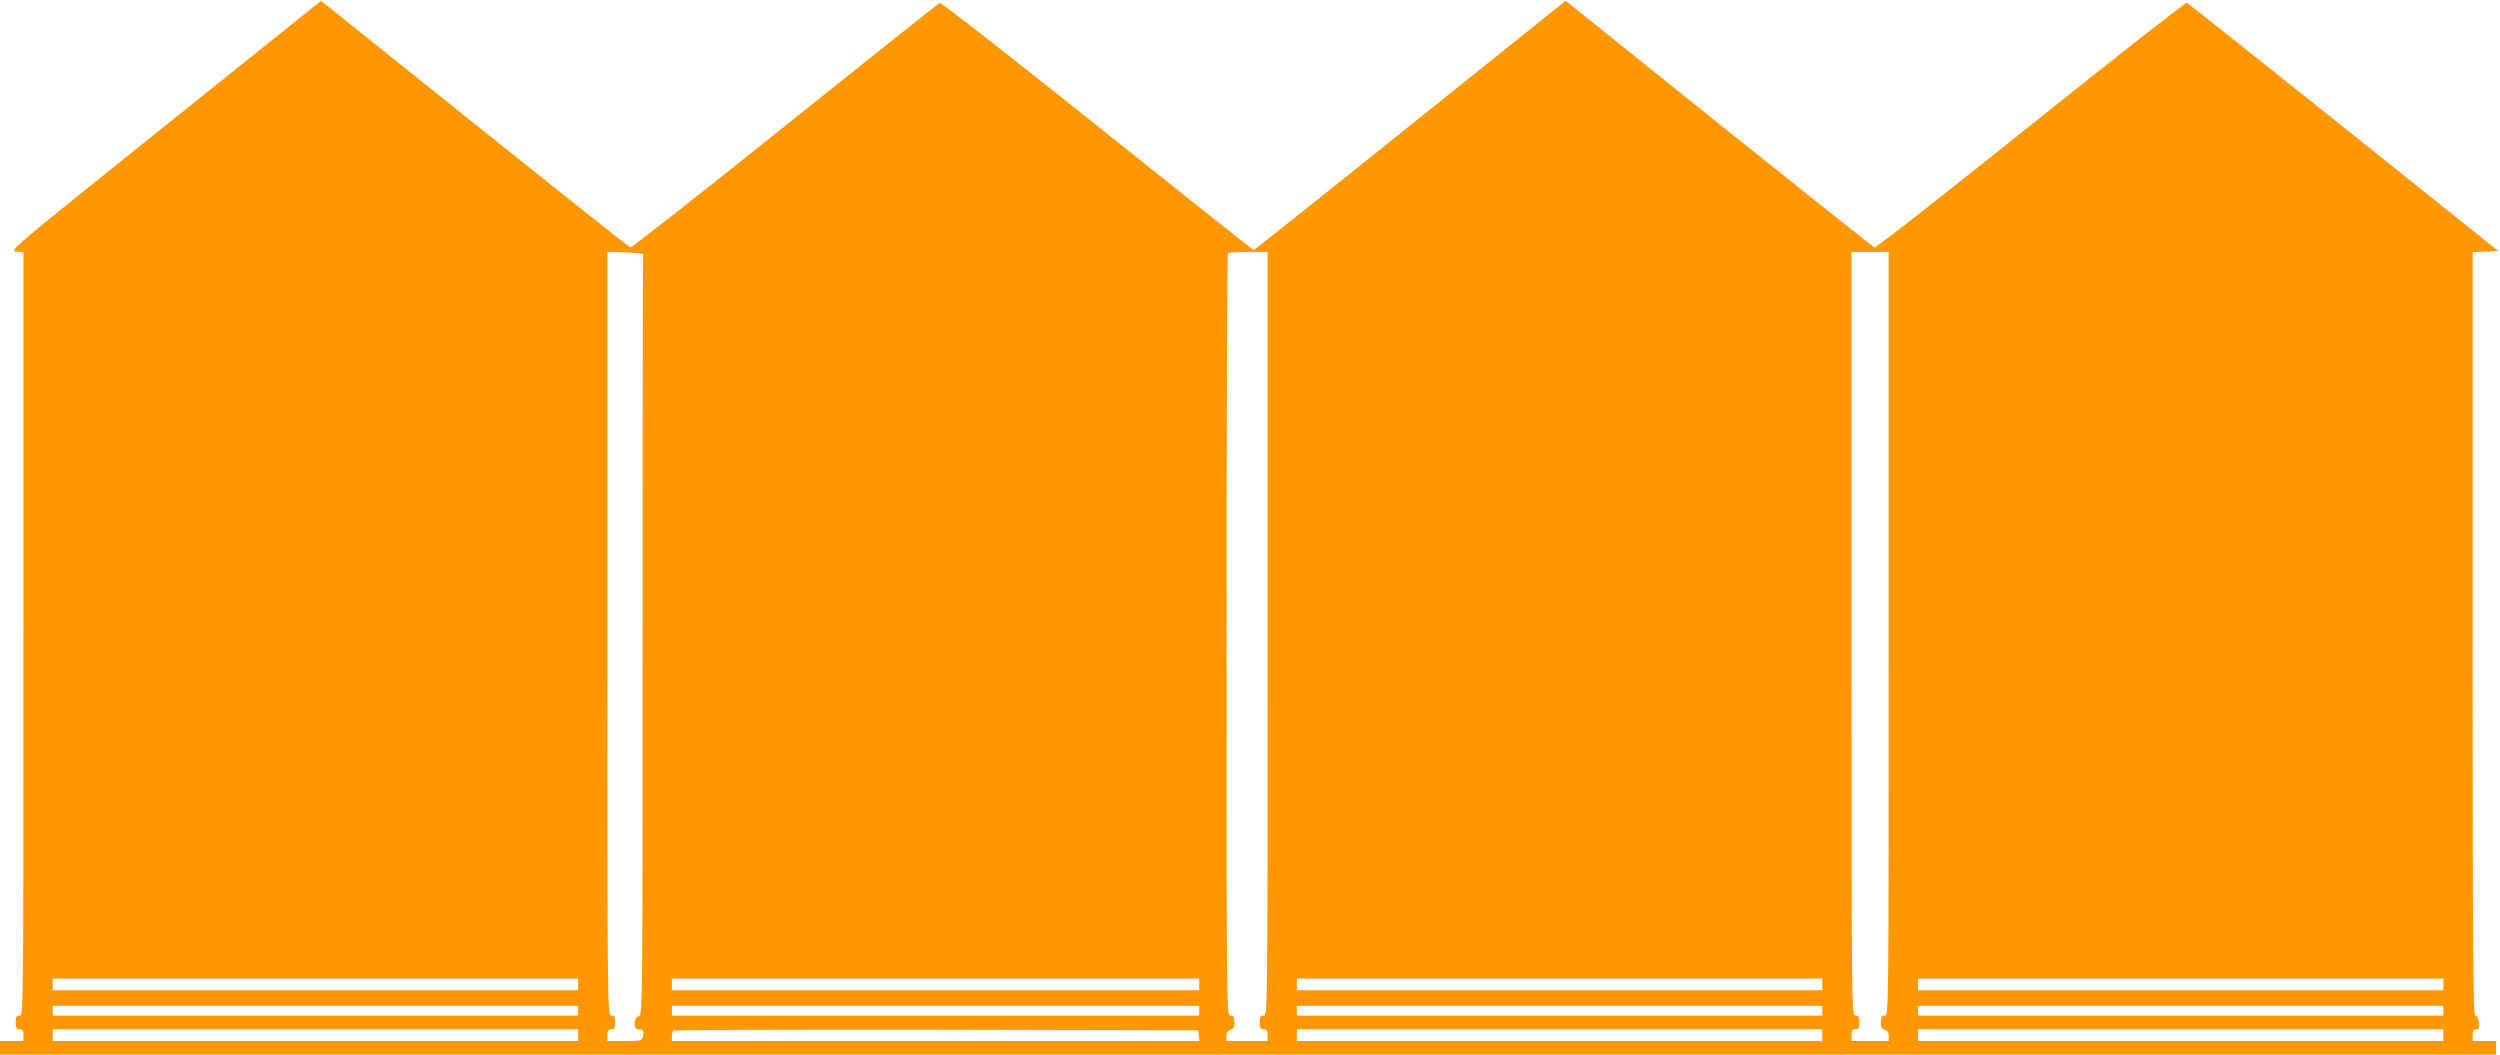
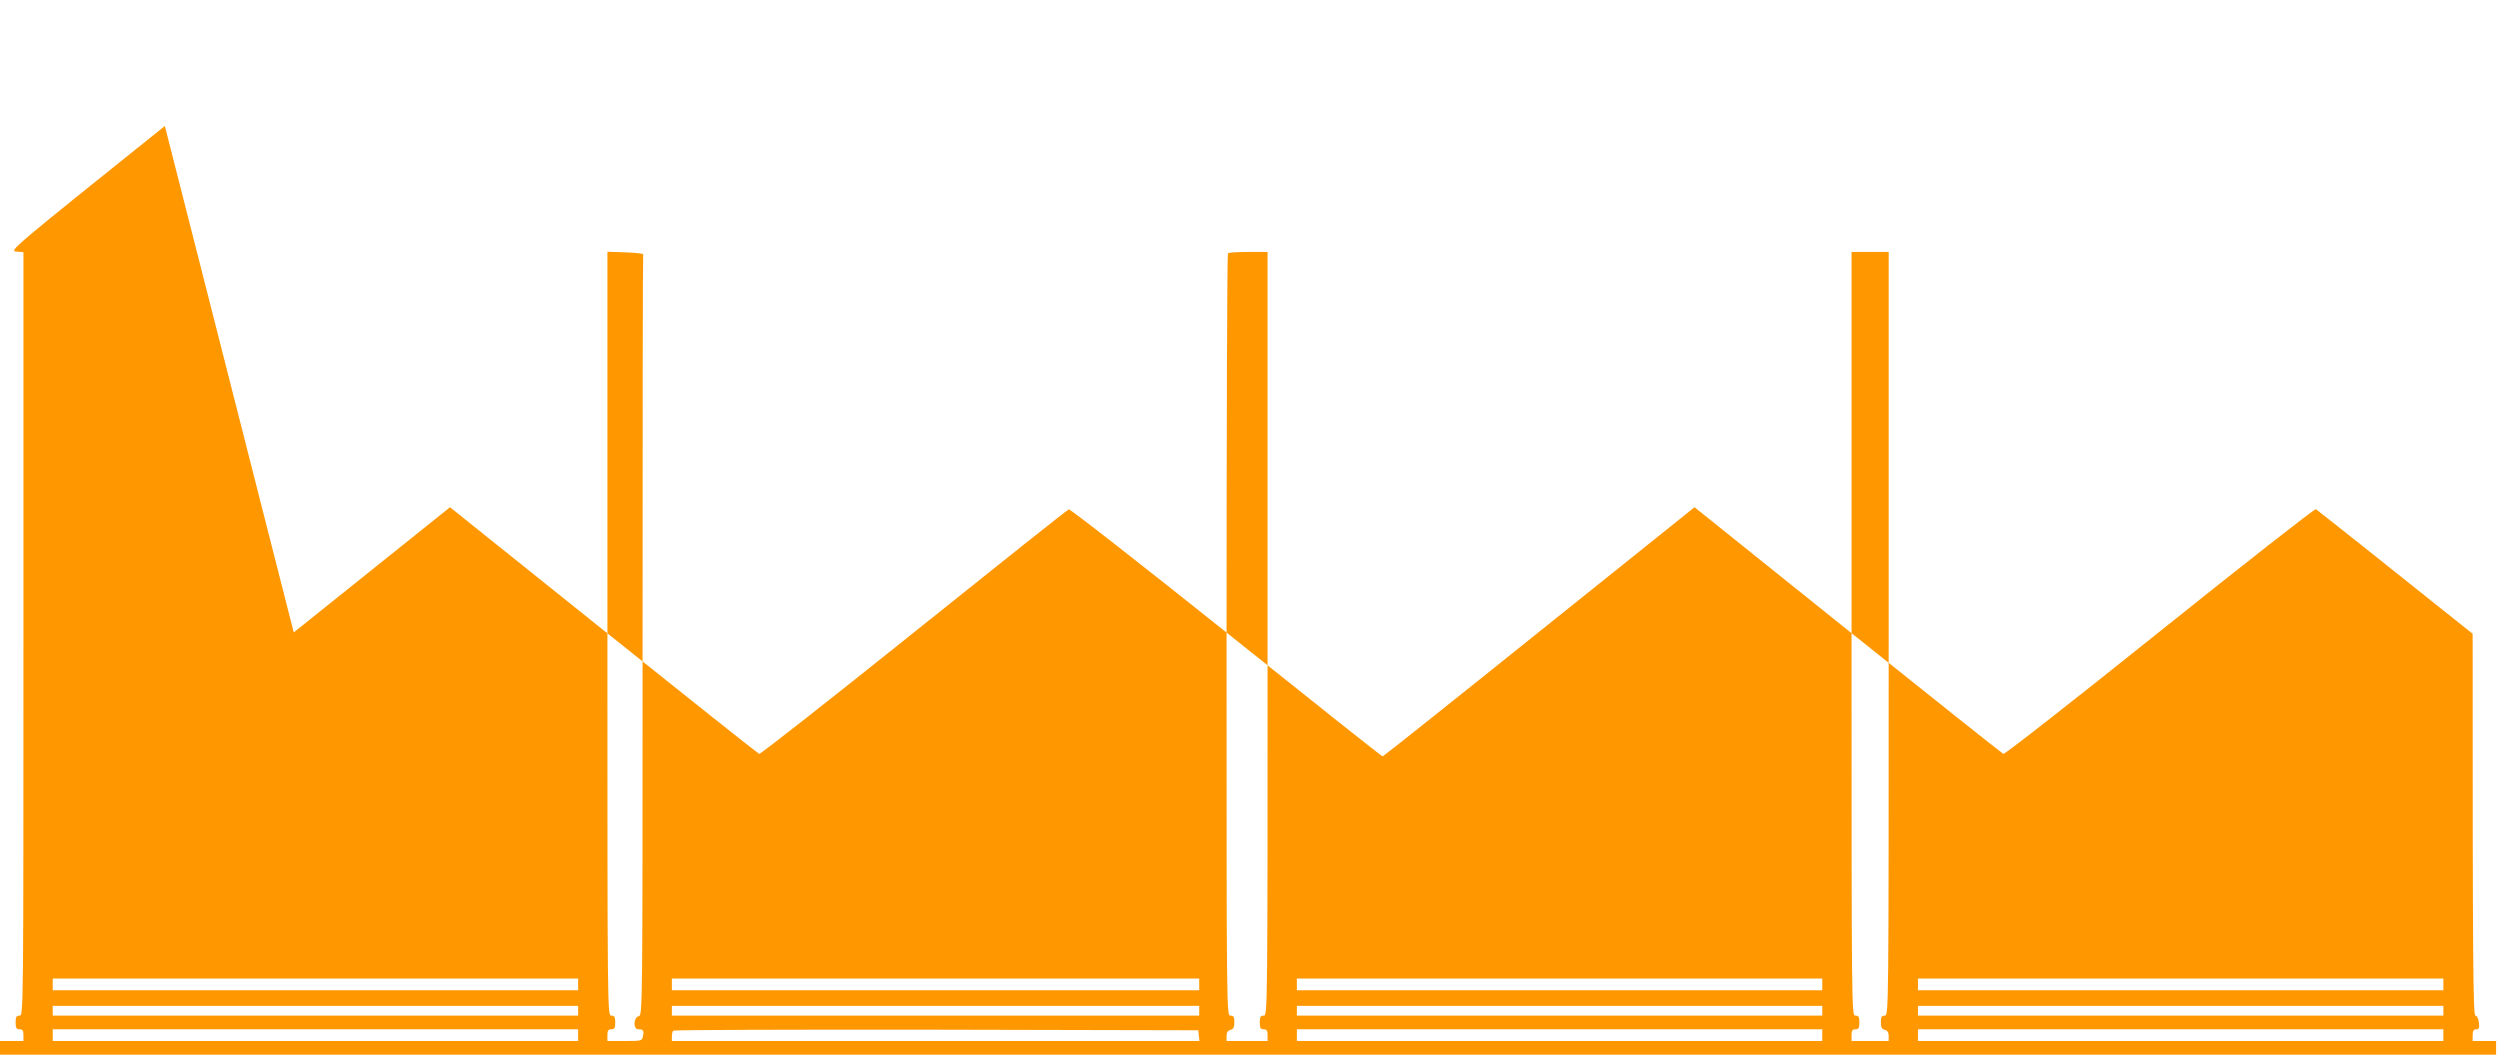
<svg xmlns="http://www.w3.org/2000/svg" version="1.0" width="1280pt" height="540pt" viewBox="0 0 1280 540" preserveAspectRatio="xMidYMid meet">
  <g transform="translate(0,540) scale(0.1,-0.1)" fill="#ff9800" stroke="none">
-     <path d="M844 4755 c-781 -626 -798 -640 -761 -643 l37 -3 0 -1955 c0 -1947 0 -1954 -20 -1954 -16 0 -20 -7 -20 -35 0 -28 4 -35 20 -35 16 0 20 -7 20 -30 l0 -30 -60 0 -60 0 0 -35 0 -35 6390 0 6390 0 0 35 0 35 -60 0 -60 0 0 30 c0 22 5 30 18 30 15 0 17 6 14 35 -3 21 -10 35 -18 35 -12 0 -14 292 -14 1955 l0 1954 66 3 65 3 -791 633 c-435 348 -797 635 -803 638 -7 2 -367 -280 -800 -627 -433 -347 -793 -629 -800 -626 -6 3 -365 288 -797 634 l-784 629 -796 -638 c-437 -351 -798 -638 -801 -638 -4 0 -364 286 -800 635 -437 349 -800 633 -807 630 -7 -2 -364 -286 -793 -630 -430 -345 -786 -624 -792 -622 -7 3 -366 288 -798 634 l-785 629 -800 -641z m2449 -657 c-2 -5 -3 -883 -3 -1952 0 -1935 0 -1944 -20 -1949 -27 -7 -29 -67 -2 -67 26 0 30 -6 24 -35 -4 -24 -7 -25 -93 -25 l-89 0 0 30 c0 23 4 30 20 30 16 0 20 7 20 35 0 28 -4 35 -20 35 -20 0 -20 7 -20 1955 l0 1956 93 -3 c50 -2 91 -6 90 -10z m3197 -1943 c0 -1948 0 -1955 -20 -1955 -16 0 -20 -7 -20 -35 0 -28 4 -35 20 -35 16 0 20 -7 20 -30 l0 -30 -105 0 -105 0 0 26 c0 17 6 28 20 31 15 4 20 14 20 39 0 27 -4 34 -20 34 -20 0 -20 7 -20 1948 0 1072 3 1952 7 1955 3 4 51 7 105 7 l98 0 0 -1955z m3180 0 c0 -1948 0 -1955 -20 -1955 -16 0 -20 -7 -20 -34 0 -25 5 -35 20 -39 14 -3 20 -14 20 -31 l0 -26 -95 0 -95 0 0 30 c0 23 4 30 20 30 16 0 20 7 20 35 0 28 -4 35 -20 35 -20 0 -20 7 -20 1955 l0 1955 95 0 95 0 0 -1955z m-6710 -1795 l0 -30 -1345 0 -1345 0 0 30 0 30 1345 0 1345 0 0 -30z m3180 0 l0 -30 -1350 0 -1350 0 0 30 0 30 1350 0 1350 0 0 -30z m3190 0 l0 -30 -1345 0 -1345 0 0 30 0 30 1345 0 1345 0 0 -30z m3180 0 l0 -30 -1345 0 -1345 0 0 30 0 30 1345 0 1345 0 0 -30z m-9550 -135 l0 -25 -1345 0 -1345 0 0 25 0 25 1345 0 1345 0 0 -25z m3180 0 l0 -25 -1350 0 -1350 0 0 25 0 25 1350 0 1350 0 0 -25z m3190 0 l0 -25 -1345 0 -1345 0 0 25 0 25 1345 0 1345 0 0 -25z m3180 0 l0 -25 -1345 0 -1345 0 0 25 0 25 1345 0 1345 0 0 -25z m-9550 -125 l0 -30 -1345 0 -1345 0 0 30 0 30 1345 0 1345 0 0 -30z m3178 -2 l3 -28 -1350 0 -1351 0 0 23 c0 13 3 27 7 30 3 4 610 6 1347 5 l1341 -3 3 -27z m3192 2 l0 -30 -1345 0 -1345 0 0 30 0 30 1345 0 1345 0 0 -30z m3180 0 l0 -30 -1345 0 -1345 0 0 30 0 30 1345 0 1345 0 0 -30z" />
+     <path d="M844 4755 c-781 -626 -798 -640 -761 -643 l37 -3 0 -1955 c0 -1947 0 -1954 -20 -1954 -16 0 -20 -7 -20 -35 0 -28 4 -35 20 -35 16 0 20 -7 20 -30 l0 -30 -60 0 -60 0 0 -35 0 -35 6390 0 6390 0 0 35 0 35 -60 0 -60 0 0 30 c0 22 5 30 18 30 15 0 17 6 14 35 -3 21 -10 35 -18 35 -12 0 -14 292 -14 1955 c-435 348 -797 635 -803 638 -7 2 -367 -280 -800 -627 -433 -347 -793 -629 -800 -626 -6 3 -365 288 -797 634 l-784 629 -796 -638 c-437 -351 -798 -638 -801 -638 -4 0 -364 286 -800 635 -437 349 -800 633 -807 630 -7 -2 -364 -286 -793 -630 -430 -345 -786 -624 -792 -622 -7 3 -366 288 -798 634 l-785 629 -800 -641z m2449 -657 c-2 -5 -3 -883 -3 -1952 0 -1935 0 -1944 -20 -1949 -27 -7 -29 -67 -2 -67 26 0 30 -6 24 -35 -4 -24 -7 -25 -93 -25 l-89 0 0 30 c0 23 4 30 20 30 16 0 20 7 20 35 0 28 -4 35 -20 35 -20 0 -20 7 -20 1955 l0 1956 93 -3 c50 -2 91 -6 90 -10z m3197 -1943 c0 -1948 0 -1955 -20 -1955 -16 0 -20 -7 -20 -35 0 -28 4 -35 20 -35 16 0 20 -7 20 -30 l0 -30 -105 0 -105 0 0 26 c0 17 6 28 20 31 15 4 20 14 20 39 0 27 -4 34 -20 34 -20 0 -20 7 -20 1948 0 1072 3 1952 7 1955 3 4 51 7 105 7 l98 0 0 -1955z m3180 0 c0 -1948 0 -1955 -20 -1955 -16 0 -20 -7 -20 -34 0 -25 5 -35 20 -39 14 -3 20 -14 20 -31 l0 -26 -95 0 -95 0 0 30 c0 23 4 30 20 30 16 0 20 7 20 35 0 28 -4 35 -20 35 -20 0 -20 7 -20 1955 l0 1955 95 0 95 0 0 -1955z m-6710 -1795 l0 -30 -1345 0 -1345 0 0 30 0 30 1345 0 1345 0 0 -30z m3180 0 l0 -30 -1350 0 -1350 0 0 30 0 30 1350 0 1350 0 0 -30z m3190 0 l0 -30 -1345 0 -1345 0 0 30 0 30 1345 0 1345 0 0 -30z m3180 0 l0 -30 -1345 0 -1345 0 0 30 0 30 1345 0 1345 0 0 -30z m-9550 -135 l0 -25 -1345 0 -1345 0 0 25 0 25 1345 0 1345 0 0 -25z m3180 0 l0 -25 -1350 0 -1350 0 0 25 0 25 1350 0 1350 0 0 -25z m3190 0 l0 -25 -1345 0 -1345 0 0 25 0 25 1345 0 1345 0 0 -25z m3180 0 l0 -25 -1345 0 -1345 0 0 25 0 25 1345 0 1345 0 0 -25z m-9550 -125 l0 -30 -1345 0 -1345 0 0 30 0 30 1345 0 1345 0 0 -30z m3178 -2 l3 -28 -1350 0 -1351 0 0 23 c0 13 3 27 7 30 3 4 610 6 1347 5 l1341 -3 3 -27z m3192 2 l0 -30 -1345 0 -1345 0 0 30 0 30 1345 0 1345 0 0 -30z m3180 0 l0 -30 -1345 0 -1345 0 0 30 0 30 1345 0 1345 0 0 -30z" />
  </g>
</svg>